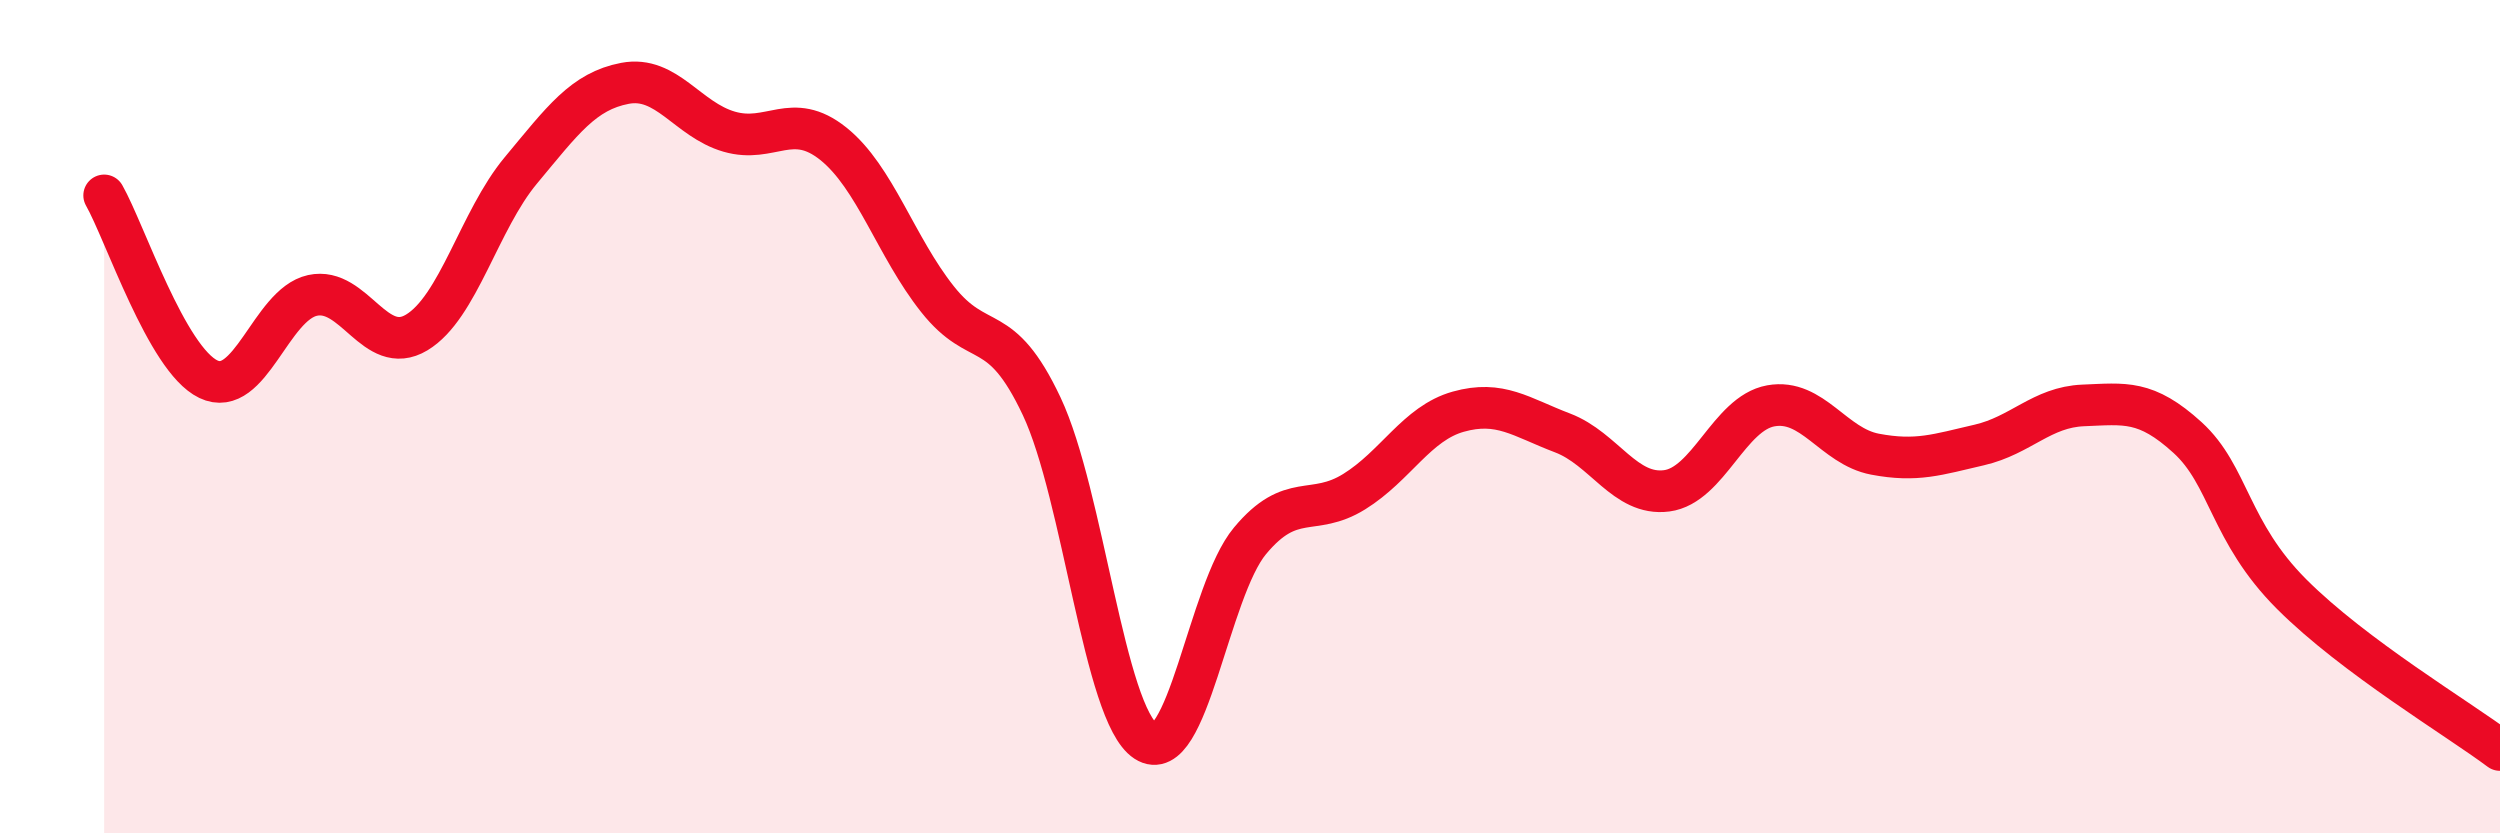
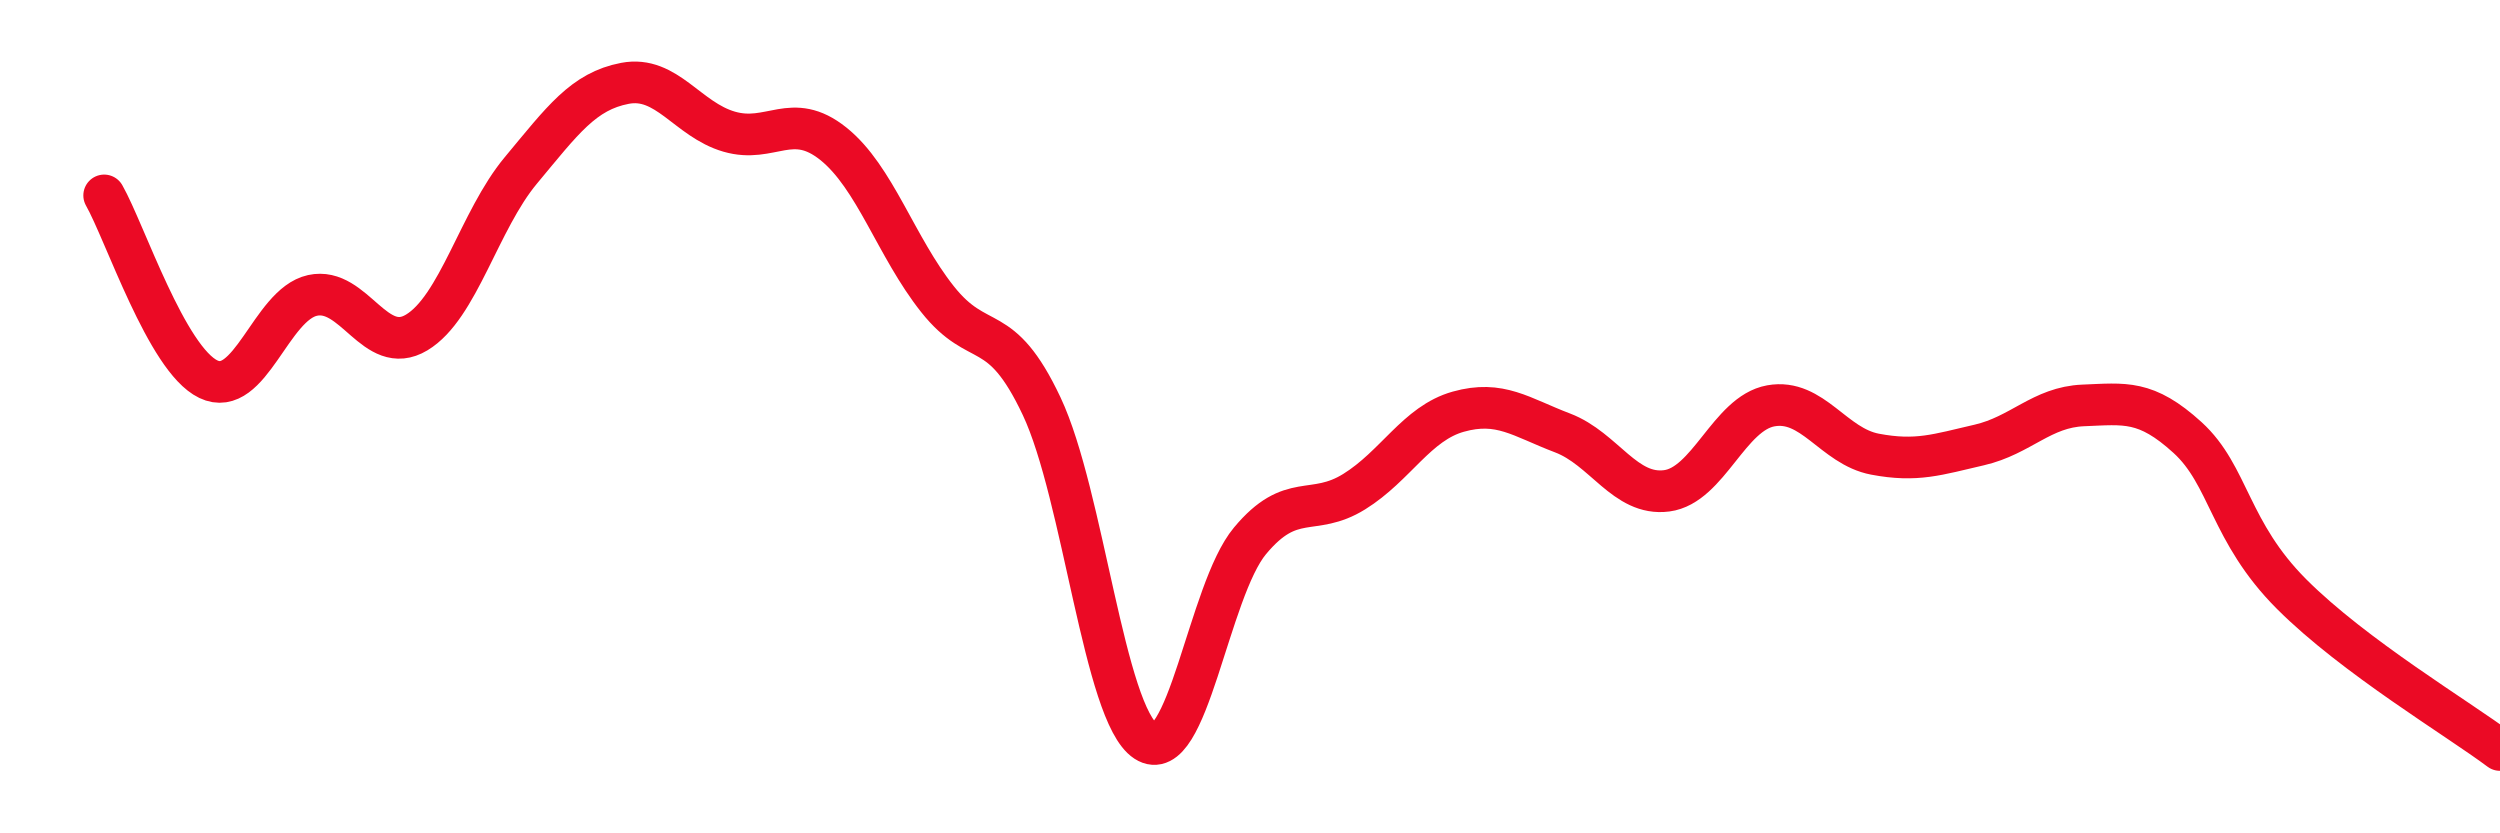
<svg xmlns="http://www.w3.org/2000/svg" width="60" height="20" viewBox="0 0 60 20">
-   <path d="M 2.5,4.69 C 3,5.57 4,8.62 5,9.1 C 6,9.58 6.5,7.31 7.5,7.09 C 8.5,6.87 9,8.58 10,7.98 C 11,7.38 11.5,5.29 12.5,4.09 C 13.5,2.89 14,2.19 15,2 C 16,1.81 16.5,2.87 17.5,3.16 C 18.5,3.45 19,2.65 20,3.45 C 21,4.25 21.5,5.92 22.5,7.18 C 23.5,8.44 24,7.63 25,9.75 C 26,11.87 26.5,17.14 27.5,17.79 C 28.5,18.44 29,14.18 30,12.98 C 31,11.78 31.5,12.42 32.5,11.8 C 33.5,11.18 34,10.16 35,9.88 C 36,9.6 36.5,10.01 37.5,10.39 C 38.5,10.77 39,11.91 40,11.78 C 41,11.65 41.5,9.92 42.5,9.74 C 43.5,9.56 44,10.71 45,10.9 C 46,11.09 46.5,10.91 47.5,10.68 C 48.5,10.45 49,9.77 50,9.73 C 51,9.69 51.5,9.59 52.5,10.5 C 53.5,11.41 53.5,12.76 55,14.26 C 56.5,15.76 59,17.25 60,18L60 20L2.5 20Z" fill="#EB0A25" opacity="0.1" stroke-linecap="round" stroke-linejoin="round" />
  <path d="M 2.5,4.69 C 3,5.57 4,8.62 5,9.1 C 6,9.58 6.5,7.31 7.5,7.09 C 8.5,6.87 9,8.58 10,7.98 C 11,7.38 11.5,5.29 12.5,4.09 C 13.5,2.89 14,2.19 15,2 C 16,1.81 16.5,2.87 17.5,3.16 C 18.5,3.45 19,2.65 20,3.45 C 21,4.25 21.5,5.92 22.5,7.18 C 23.5,8.44 24,7.63 25,9.75 C 26,11.87 26.5,17.14 27.5,17.79 C 28.5,18.44 29,14.18 30,12.98 C 31,11.78 31.5,12.42 32.5,11.8 C 33.5,11.18 34,10.16 35,9.88 C 36,9.6 36.5,10.01 37.5,10.39 C 38.5,10.77 39,11.91 40,11.78 C 41,11.65 41.5,9.92 42.5,9.74 C 43.5,9.56 44,10.71 45,10.9 C 46,11.09 46.5,10.91 47.5,10.68 C 48.5,10.45 49,9.77 50,9.73 C 51,9.69 51.5,9.59 52.5,10.5 C 53.5,11.41 53.5,12.76 55,14.26 C 56.5,15.76 59,17.25 60,18" stroke="#EB0A25" stroke-width="1" fill="none" stroke-linecap="round" stroke-linejoin="round" />
</svg>